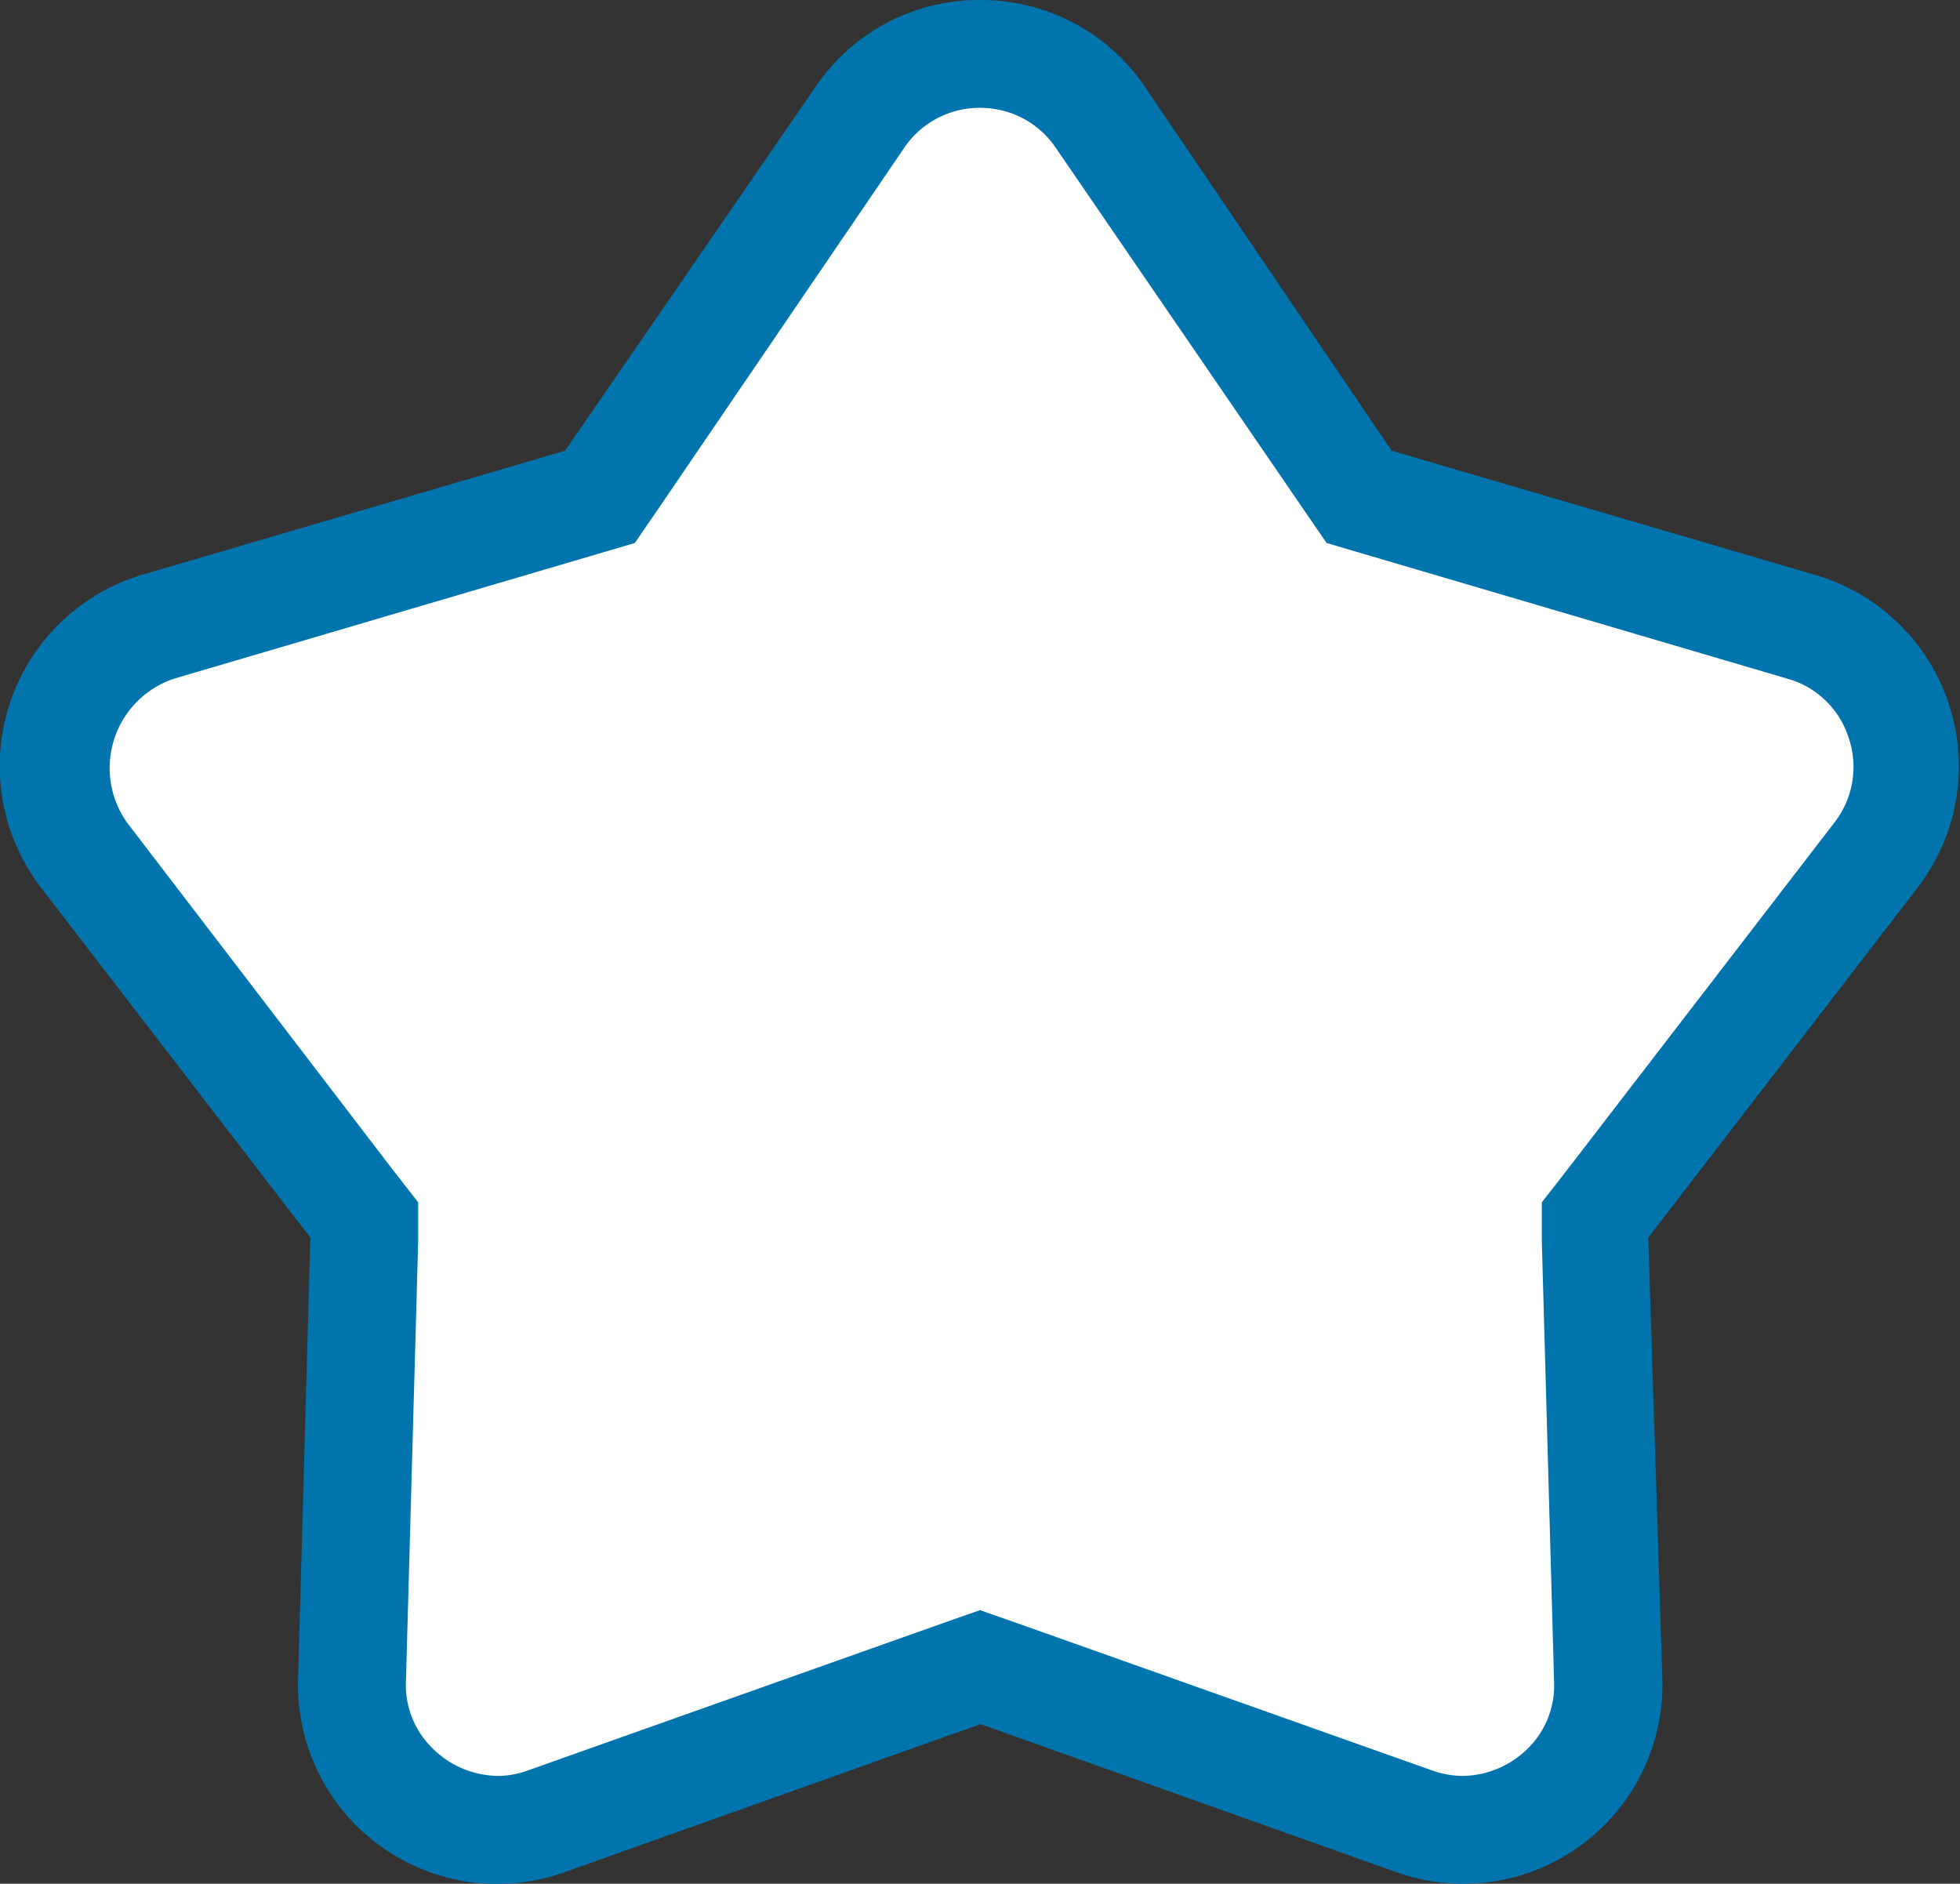
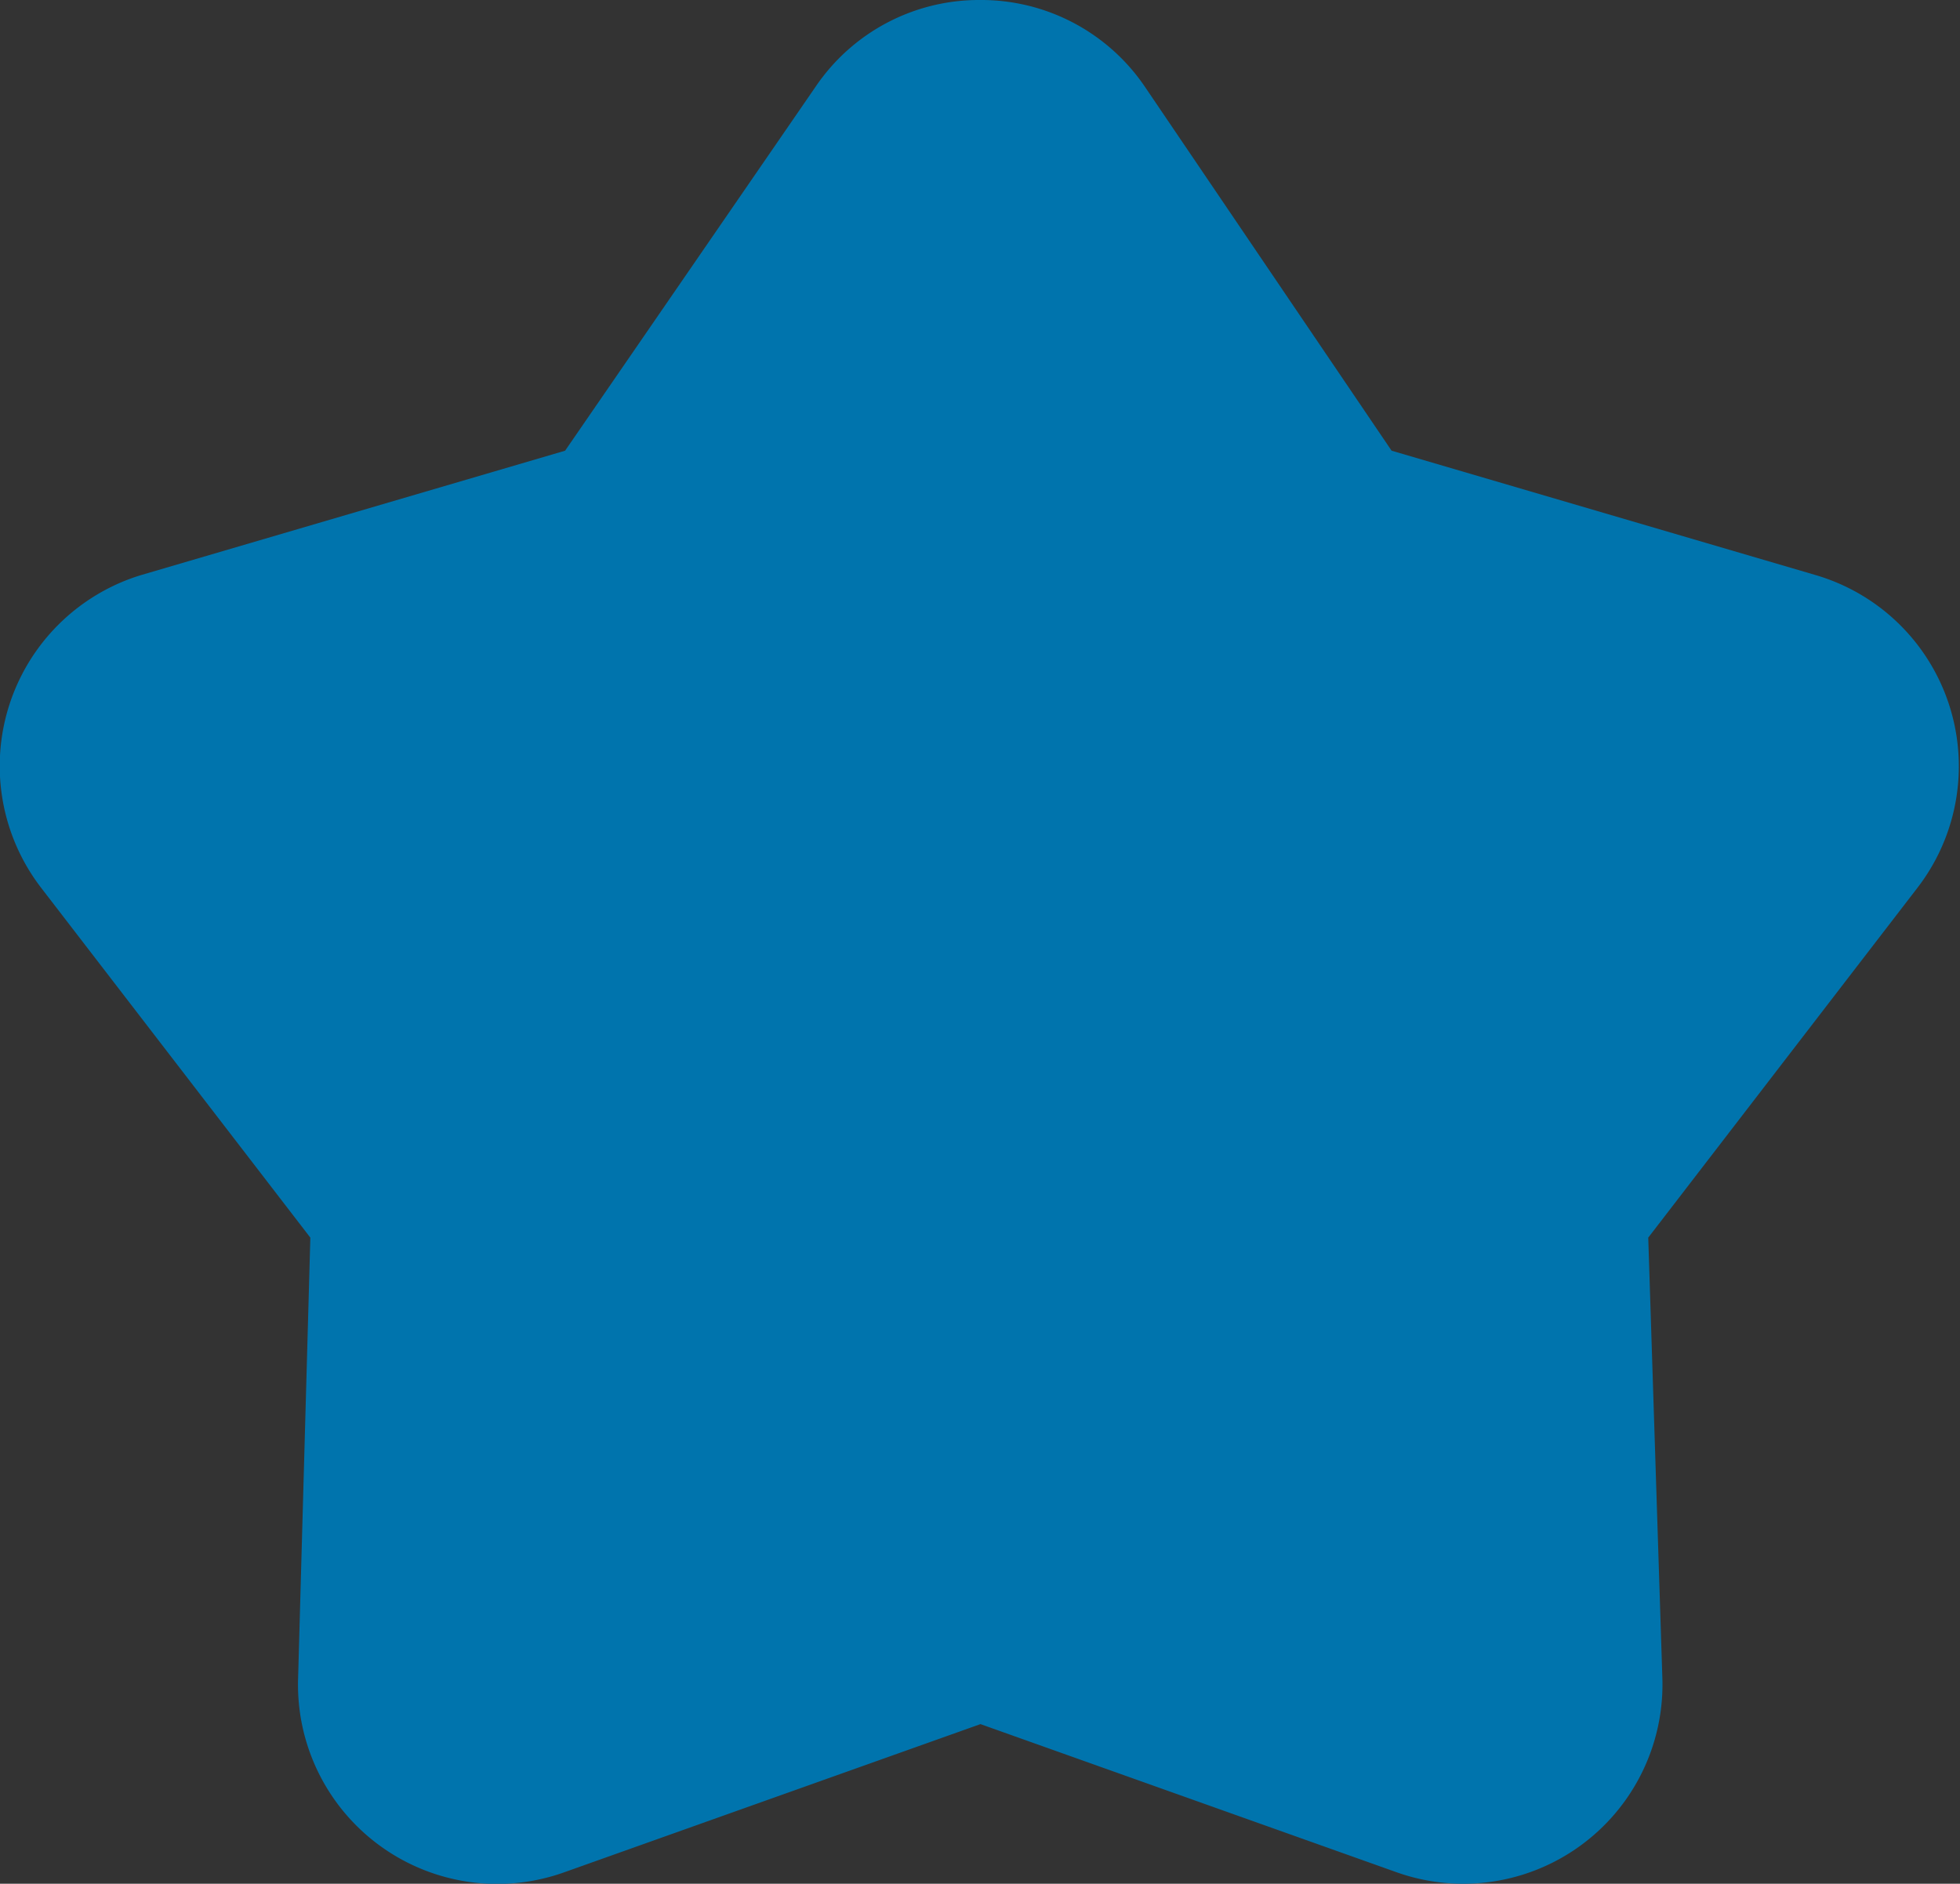
<svg xmlns="http://www.w3.org/2000/svg" viewBox="0 0 41.62 40">
  <rect x="0" y="0" width="41.62" height="40" fill="#333333" stroke="none" />
  <defs>
    <style>.cls-1{fill:#0074ad;}.cls-2{fill:#fff;}</style>
  </defs>
  <g id="レイヤー_2" data-name="レイヤー 2">
    <g id="MO_-_知育玩具のコピー_2" data-name="MO - 知育玩具のコピー 2">
      <path class="cls-1" d="M20.81,0a4.19,4.19,0,0,0-3.49,1.84L12,9.57,3,12.21A4.24,4.24,0,0,0,.88,18.86l5.71,7.42-.26,9.36A4.23,4.23,0,0,0,12,39.75l8.82-3.14,8.82,3.14a4.23,4.23,0,0,0,5.66-4.11L35,26.28l5.71-7.42a4.23,4.23,0,0,0-2.16-6.65l-9-2.64L24.31,1.84A4.2,4.2,0,0,0,20.81,0Z" />
-       <path class="cls-2" d="M20.81,2.29a1.93,1.93,0,0,1,1.61.85l5.29,7.72.46.67.78.23,9,2.65a1.9,1.9,0,0,1,1.31,1.27,1.92,1.92,0,0,1-.31,1.79l-5.71,7.42-.5.64,0,.82L33,35.7a1.87,1.87,0,0,1-.54,1.41,2,2,0,0,1-1.4.6,1.92,1.92,0,0,1-.66-.12l-8.82-3.13-.77-.27-.77.27-8.82,3.13a1.88,1.88,0,0,1-.66.12,2,2,0,0,1-1.39-.6,1.87,1.87,0,0,1-.55-1.41l.26-9.35,0-.82-.5-.64L2.7,17.47a2,2,0,0,1,1-3.06l9-2.65.78-.23.46-.67L19.2,3.14a1.93,1.93,0,0,1,1.61-.85" />
    </g>
  </g>
</svg>